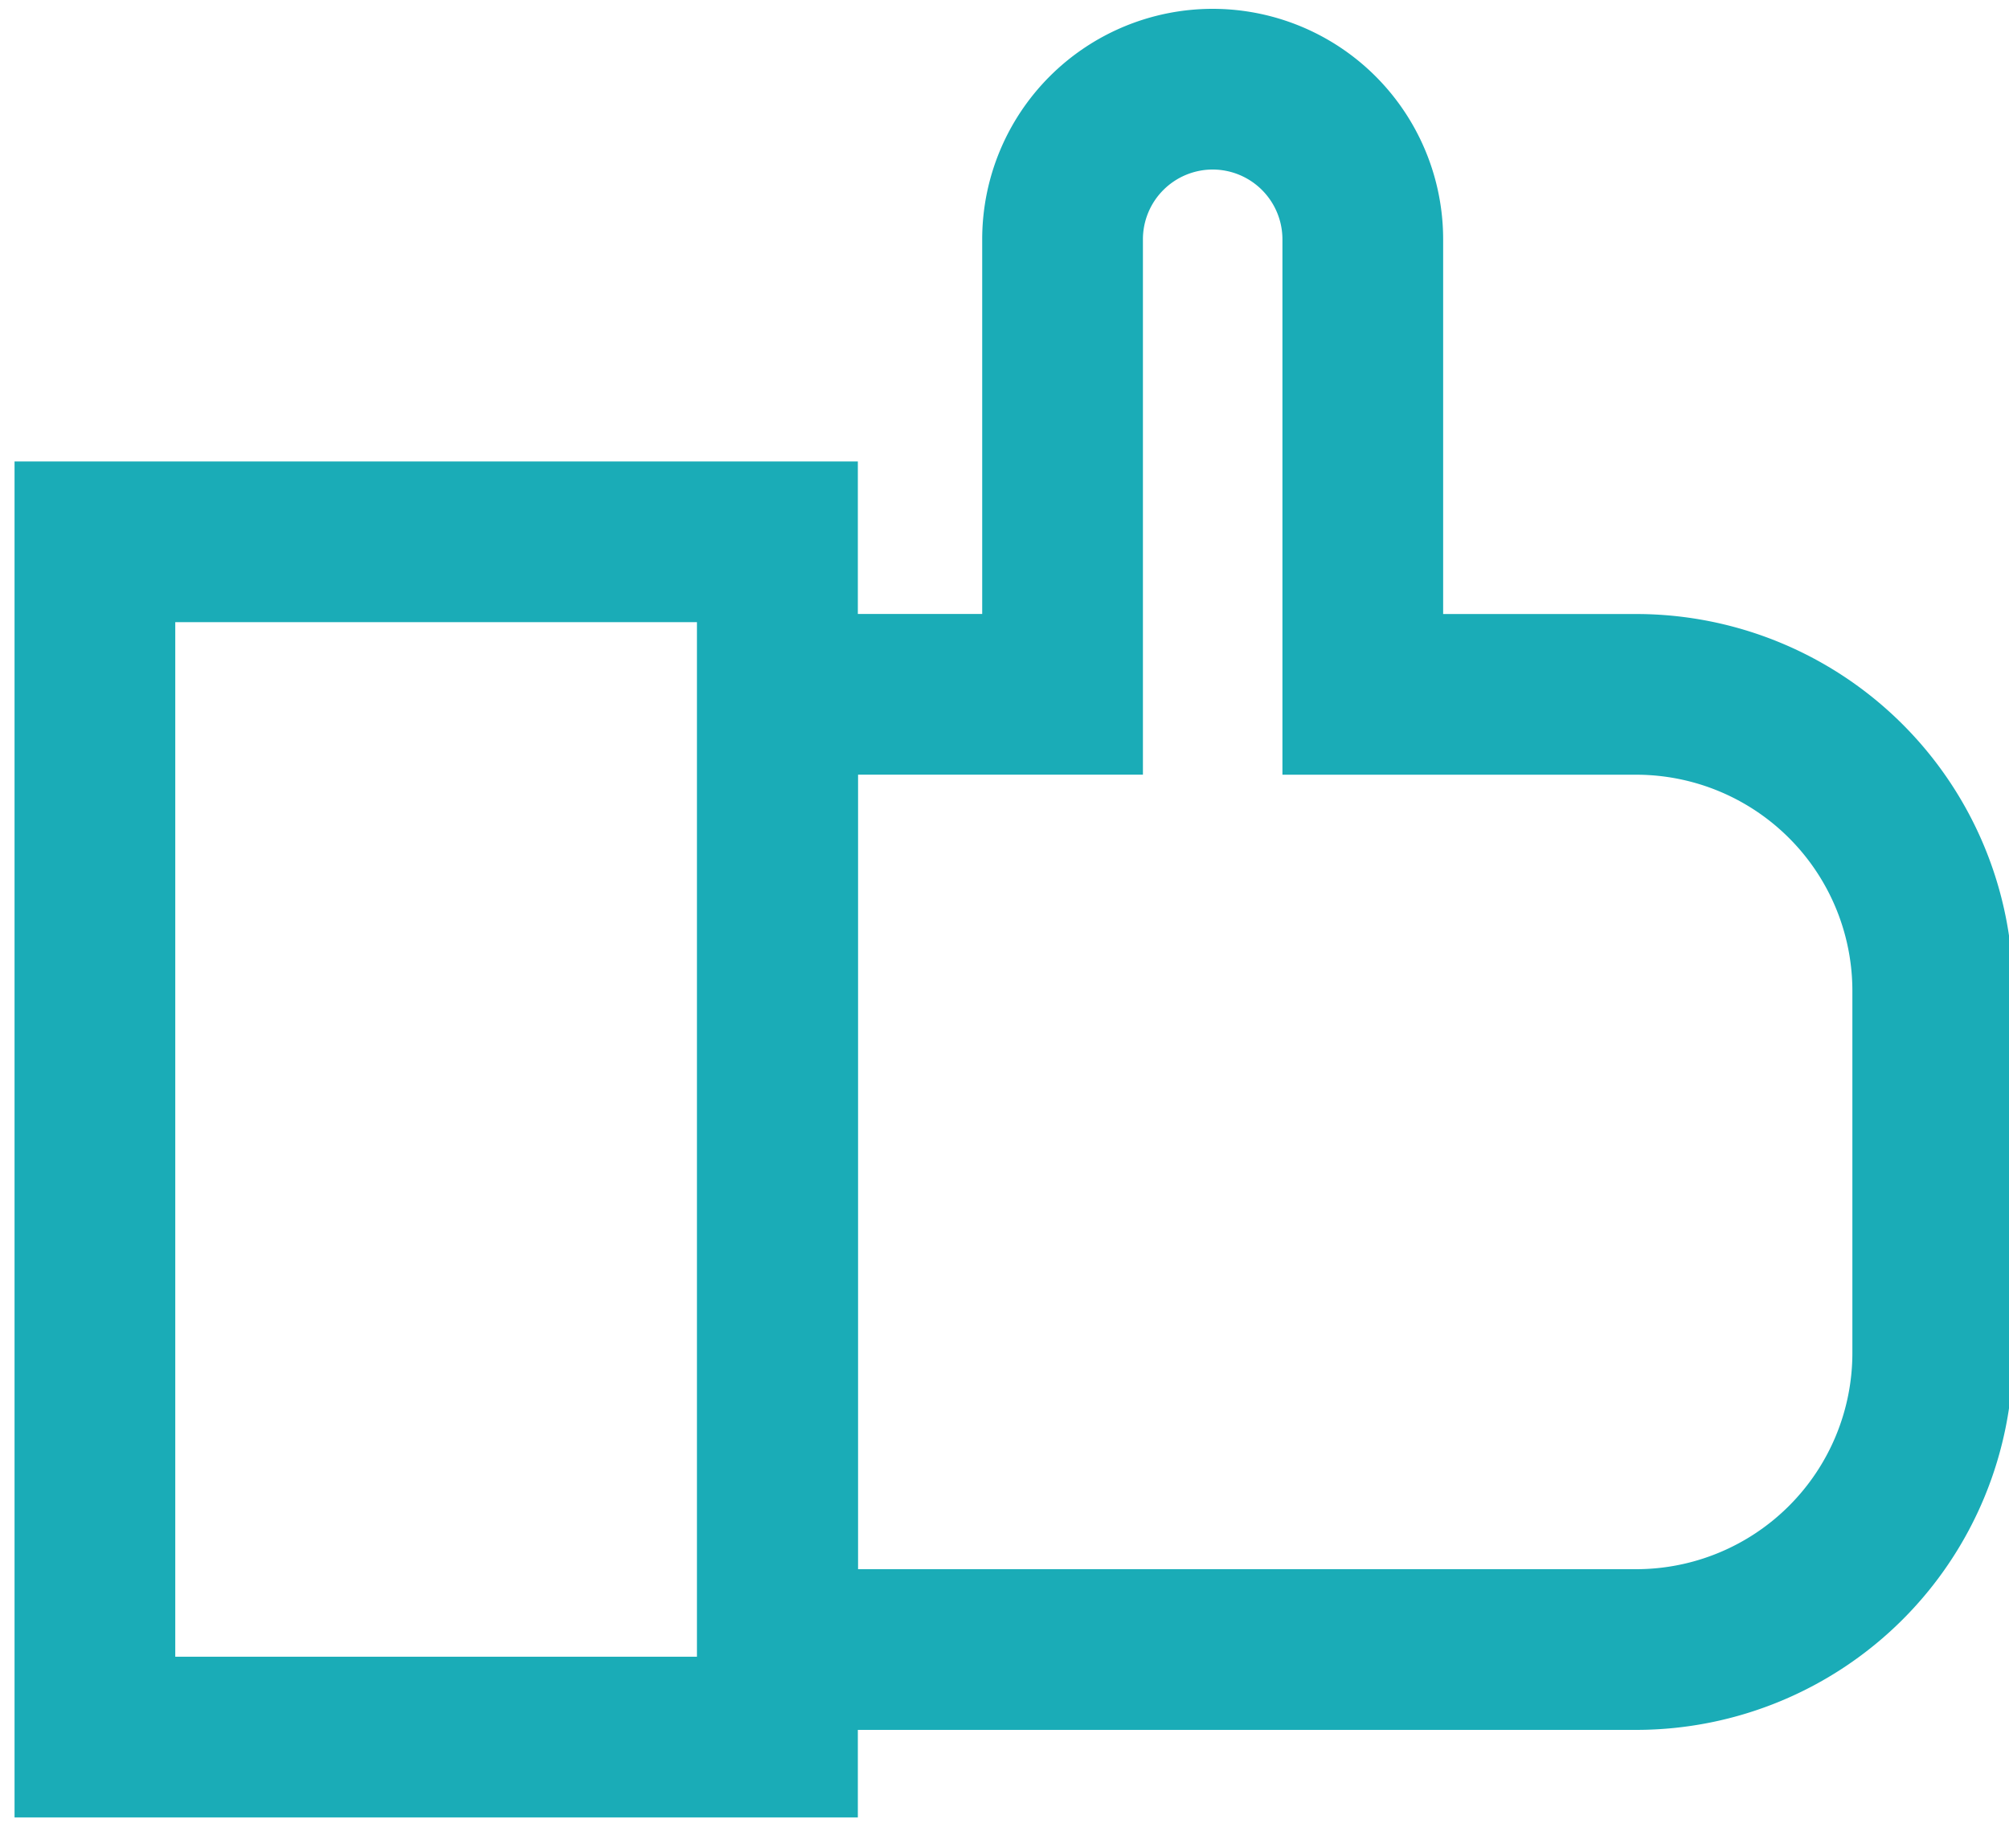
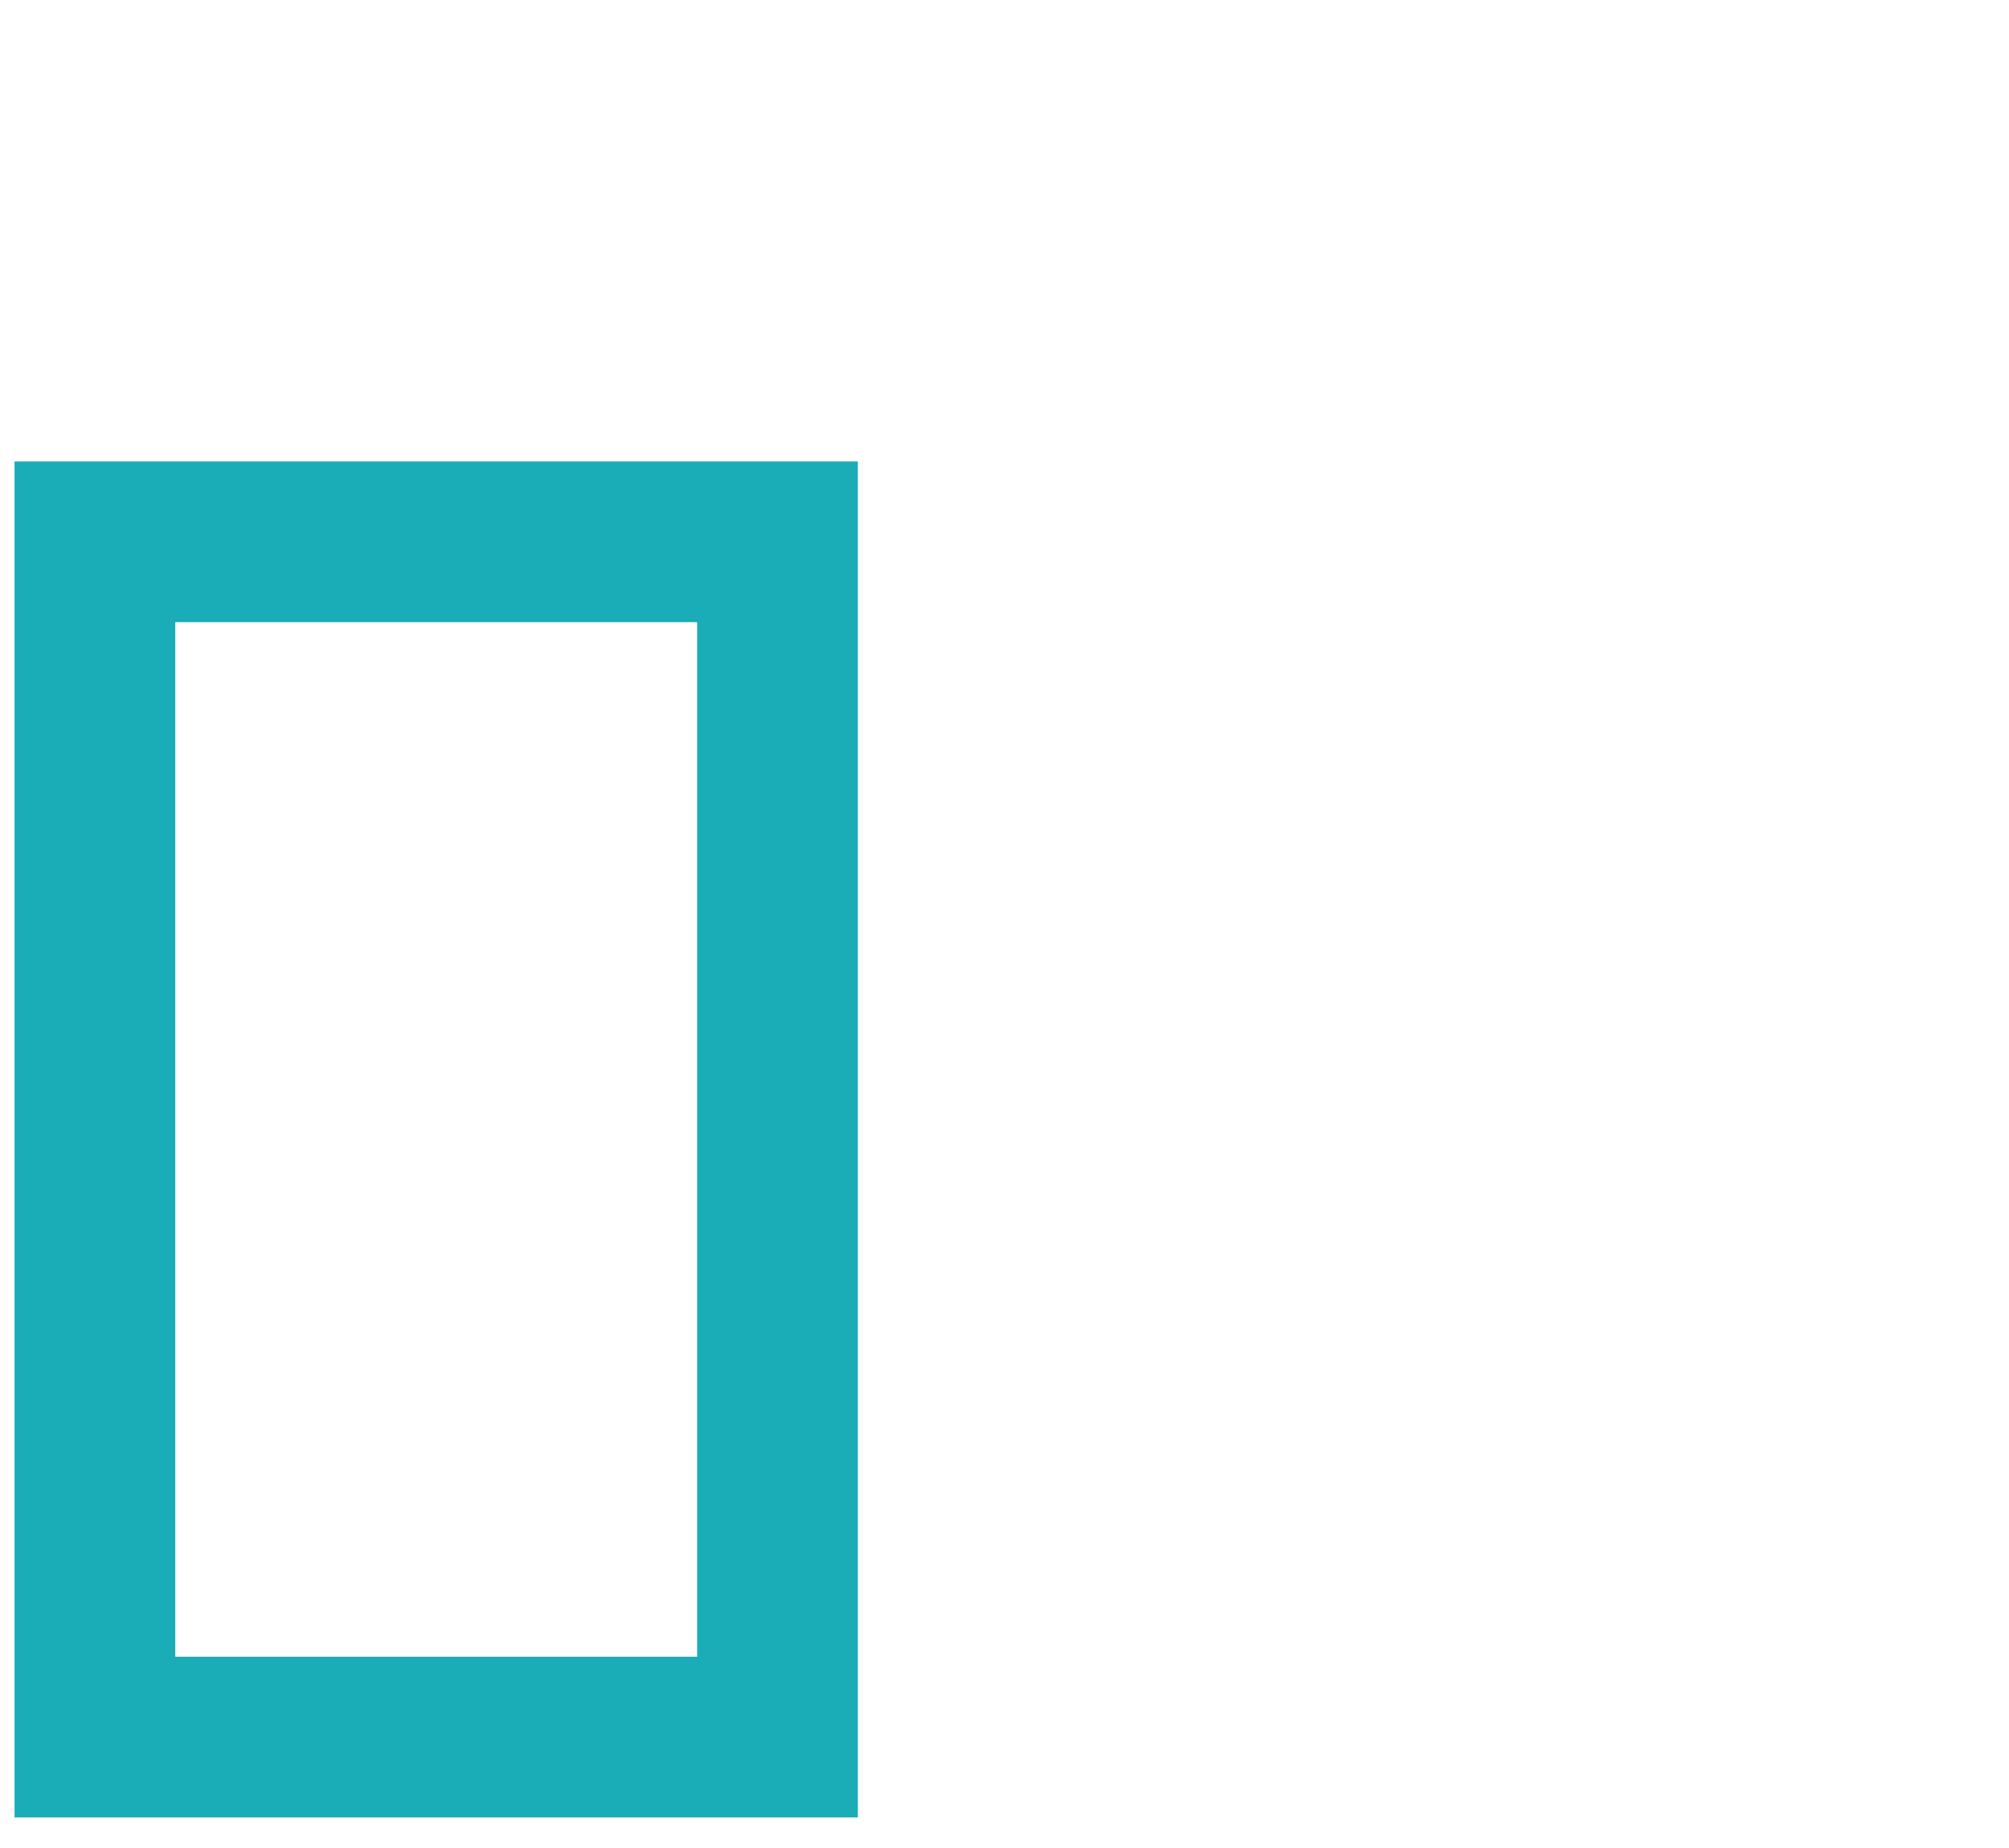
<svg xmlns="http://www.w3.org/2000/svg" width="50" height="46" viewBox="0 0 50 46">
  <g>
    <g>
      <g>
        <path fill="none" stroke="#1aacb7" stroke-miterlimit="20" stroke-width="4" d="M2.362 43.239v0-29.752 0H19.35v29.752z" />
      </g>
      <g>
-         <path fill="none" stroke="#1aacb7" stroke-miterlimit="20" stroke-width="4" d="M40.722 17.284v0h-6.805v0V5.96a3.738 3.738 0 0 0-3.737-3.74 3.738 3.738 0 0 0-3.735 3.74v11.323h-7.094V41.06h7.094v0h2.86v0h11.417a7.383 7.383 0 0 0 7.38-7.385v-9.006a7.382 7.382 0 0 0-7.38-7.385z" />
-       </g>
+         </g>
    </g>
  </g>
</svg>